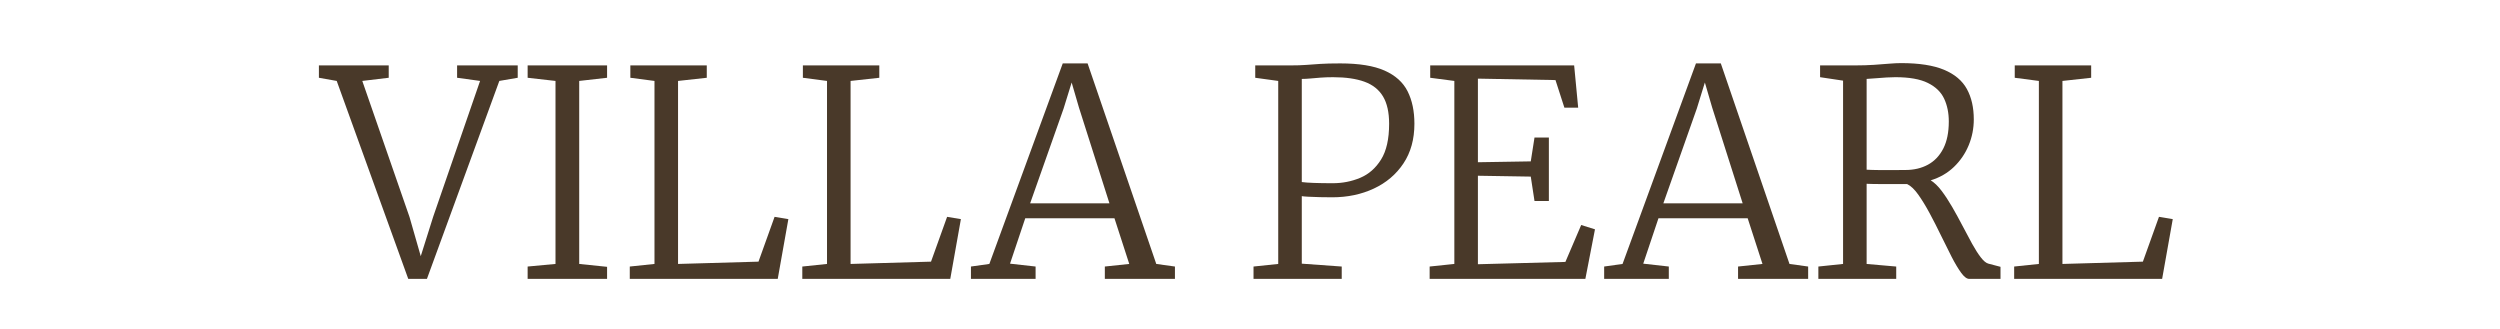
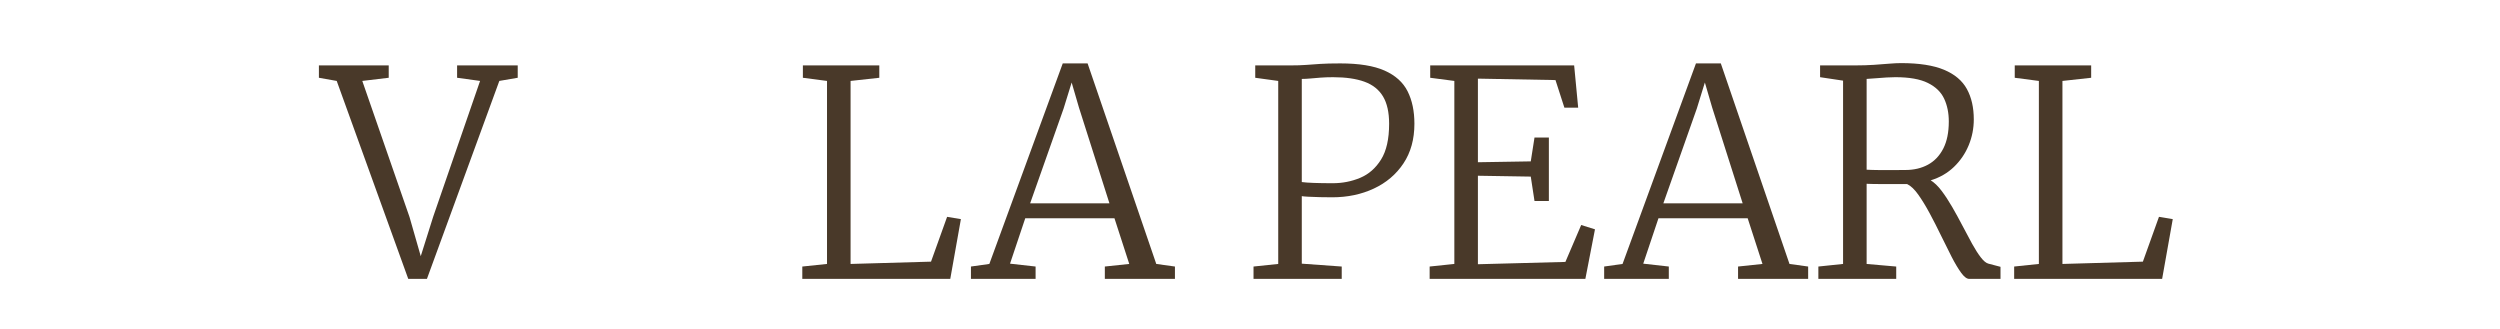
<svg xmlns="http://www.w3.org/2000/svg" version="1.1" id="Ebene_1" x="0px" y="0px" width="417.667px" height="55px" viewBox="0 0 417.667 55" enable-background="new 0 0 417.667 55" xml:space="preserve">
  <g>
    <path fill="#493929" d="M53.278,12.992v-2.064h11.664v2.064l-4.416,0.528l7.896,22.752l1.872,6.528l2.088-6.625l7.824-22.655   l-3.84-0.528v-2.064h10.128v2.064l-3.072,0.528L71.326,46.592h-3.12L56.254,13.521L53.278,12.992z" />
-     <path fill="#493929" d="M92.806,44.096V13.521l-4.656-0.528v-2.064h13.272v2.064l-4.656,0.528v30.575l4.656,0.48v2.016H88.15   v-2.063L92.806,44.096z" />
-     <path fill="#493929" d="M105.214,46.592v-2.063l4.128-0.433V13.521l-4.032-0.528v-2.064h12.768v2.064l-4.8,0.528v30.575   l13.44-0.383l2.688-7.488l2.304,0.384l-1.776,9.983H105.214z" />
    <path fill="#493929" d="M134.038,46.592v-2.063l4.128-0.433V13.521l-4.032-0.528v-2.064h12.768v2.064l-4.8,0.528v30.575   l13.44-0.383l2.688-7.488l2.304,0.384l-1.776,9.983H134.038z" />
    <path fill="#493929" d="M165.286,44.096l12.264-33.503h4.152l11.472,33.503l3.12,0.433v2.063h-11.712v-2.063l4.08-0.433   l-2.472-7.631h-14.904l-2.544,7.584l4.272,0.479v2.063h-10.8v-2.063L165.286,44.096z M185.35,33.969l-5.088-15.984l-1.224-4.2   l-1.344,4.344l-5.592,15.84H185.35z" />
    <path fill="#493929" d="M213.549,44.096V13.521l-3.84-0.528v-2.064h5.808c1.057,0,1.952-0.028,2.688-0.084   c0.735-0.056,1.524-0.112,2.364-0.168c0.84-0.056,1.955-0.084,3.348-0.084c3.136,0,5.604,0.4,7.404,1.2   c1.8,0.8,3.08,1.952,3.84,3.456c0.76,1.504,1.14,3.312,1.14,5.424c0,2.592-0.612,4.804-1.836,6.636   c-1.224,1.833-2.876,3.233-4.956,4.2c-2.08,0.969-4.393,1.453-6.936,1.453c-0.625,0-1.305-0.008-2.041-0.024   c-0.735-0.017-1.391-0.04-1.967-0.072s-0.937-0.063-1.08-0.097v11.281l6.672,0.479v2.063h-14.736v-2.063L213.549,44.096z    M217.485,30.416c0.463,0.064,1.143,0.112,2.039,0.145s1.944,0.048,3.145,0.048c1.615,0,3.14-0.3,4.572-0.899   c1.432-0.601,2.596-1.621,3.492-3.061c0.896-1.44,1.344-3.432,1.344-5.976c0-1.904-0.34-3.424-1.02-4.56   c-0.682-1.136-1.713-1.956-3.097-2.46s-3.132-0.756-5.244-0.756c-0.769,0-1.464,0.024-2.088,0.072s-1.192,0.096-1.704,0.144   s-0.992,0.072-1.439,0.072V30.416z" />
    <path fill="#493929" d="M242.972,44.096V13.521l-4.031-0.528v-2.064h24.048l0.672,7.056h-2.304l-1.488-4.608l-12.96-0.24v13.968   l8.832-0.144l0.624-3.984h2.4v10.608h-2.4l-0.624-4.08l-8.832-0.144v14.784l14.616-0.385l2.64-6.168l2.304,0.721l-1.607,8.279   h-26.016v-2.063L242.972,44.096z" />
    <path fill="#493929" d="M271.075,44.096l12.264-33.503h4.152l11.473,33.503l3.119,0.433v2.063h-11.711v-2.063l4.08-0.433   l-2.473-7.631h-14.904l-2.544,7.584l4.272,0.479v2.063h-10.801v-2.063L271.075,44.096z M291.14,33.969l-5.088-15.984l-1.225-4.2   l-1.344,4.344l-5.592,15.84H291.14z" />
    <path fill="#493929" d="M303.788,46.592v-2.063l4.127-0.433V13.472l-3.84-0.576v-1.968h5.856c1.151,0,2.2-0.032,3.144-0.096   c0.944-0.064,1.792-0.128,2.545-0.192c0.752-0.063,1.416-0.096,1.992-0.096c3.008,0,5.399,0.372,7.176,1.116   c1.775,0.744,3.047,1.816,3.815,3.216s1.151,3.092,1.151,5.076c0,1.504-0.283,2.944-0.852,4.32s-1.389,2.58-2.46,3.612   c-1.071,1.032-2.368,1.78-3.888,2.245c0.607,0.367,1.212,0.947,1.813,1.739c0.6,0.792,1.195,1.7,1.787,2.724   c0.592,1.024,1.164,2.068,1.717,3.133c0.552,1.064,1.084,2.061,1.596,2.988s1,1.691,1.464,2.291   c0.464,0.601,0.888,0.948,1.272,1.045l2.016,0.527v2.016h-5.232c-0.4,0-0.848-0.34-1.344-1.02s-1.028-1.572-1.596-2.676   c-0.568-1.104-1.16-2.292-1.776-3.564c-0.616-1.271-1.244-2.504-1.884-3.695c-0.641-1.192-1.276-2.232-1.908-3.121   c-0.633-0.887-1.252-1.475-1.859-1.764c-0.369,0-0.881,0-1.537,0s-1.344,0-2.063,0s-1.372-0.004-1.956-0.012   s-0.988-0.02-1.212-0.036v13.392l4.944,0.433v2.063H303.788z M318.331,28.4c1.424,0,2.68-0.296,3.769-0.888   c1.088-0.592,1.94-1.488,2.556-2.688c0.616-1.2,0.924-2.712,0.924-4.536c0-1.424-0.26-2.691-0.779-3.804   c-0.521-1.112-1.428-1.988-2.725-2.628c-1.295-0.64-3.104-0.96-5.424-0.96c-0.447,0-0.936,0.016-1.464,0.048   c-0.528,0.032-1.076,0.072-1.644,0.12c-0.568,0.048-1.133,0.088-1.692,0.12v15.167c0.56,0.033,1.276,0.053,2.147,0.061   c0.873,0.008,1.717,0.008,2.533,0C317.348,28.404,317.948,28.4,318.331,28.4z" />
    <path fill="#493929" d="M336.499,46.592v-2.063l4.129-0.433V13.521l-4.032-0.528v-2.064h12.768v2.064l-4.8,0.528v30.575   l13.44-0.383l2.688-7.488l2.304,0.384l-1.775,9.983H336.499z" />
  </g>
  <g>
</g>
</svg>